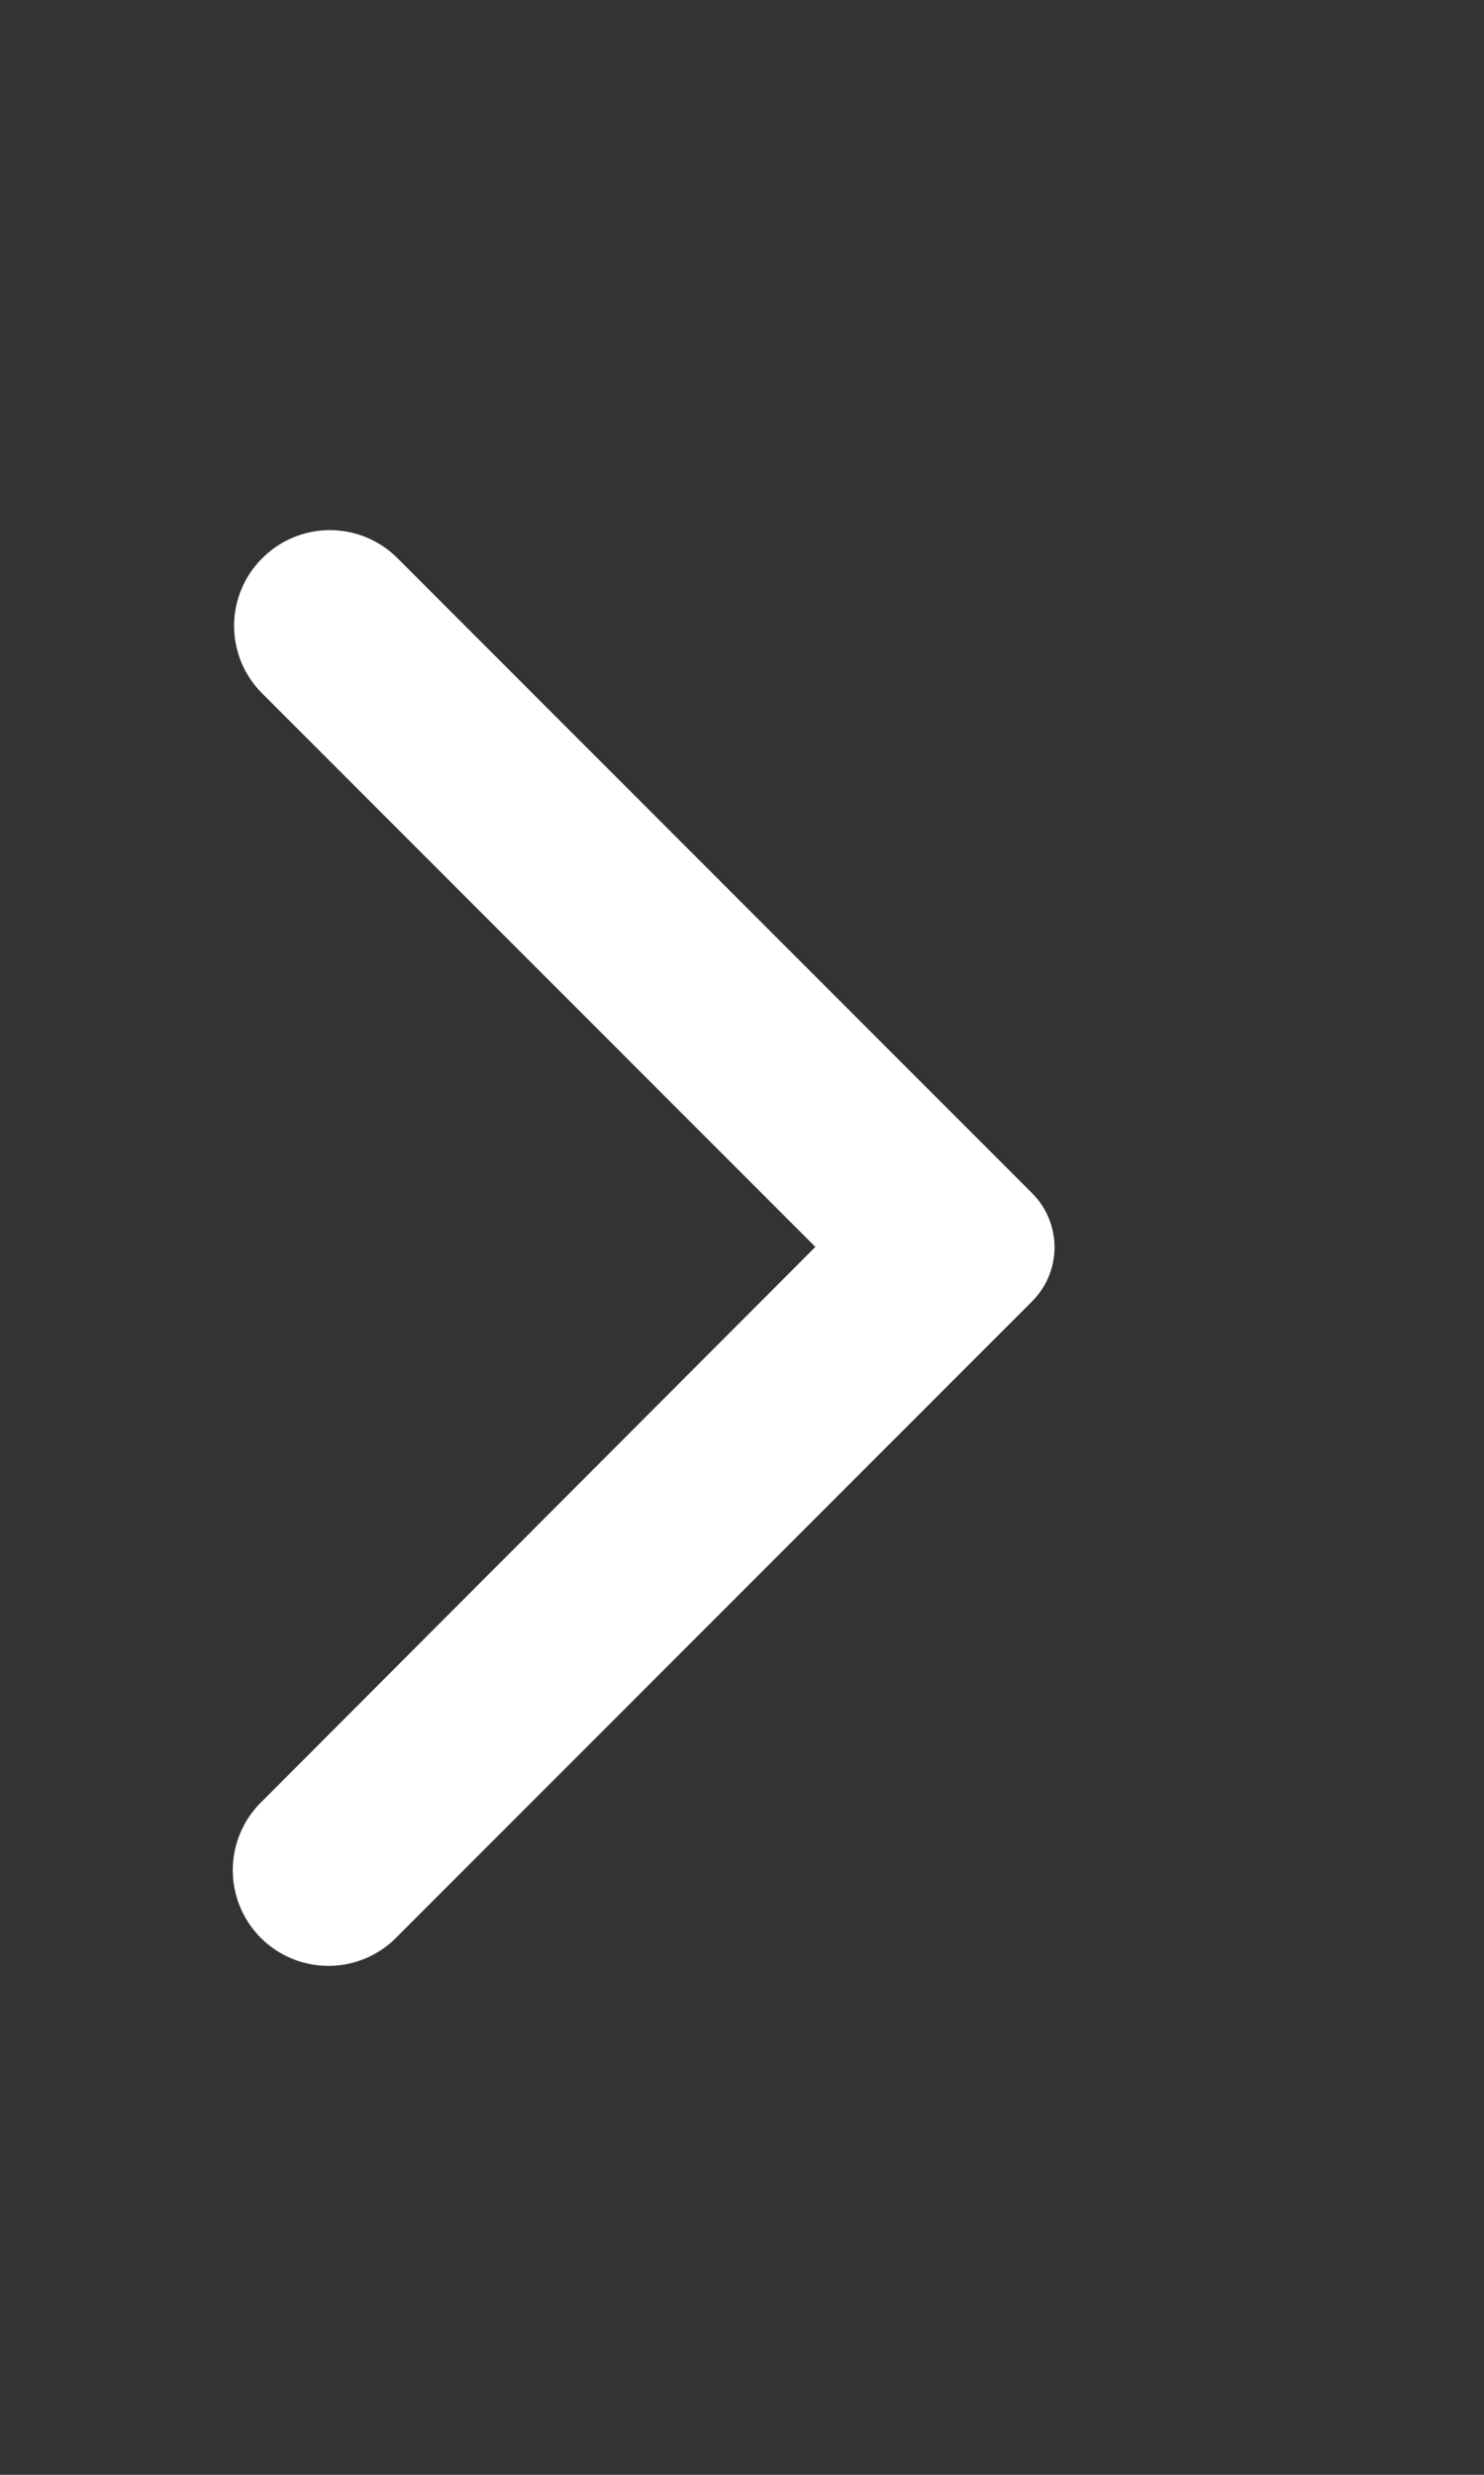
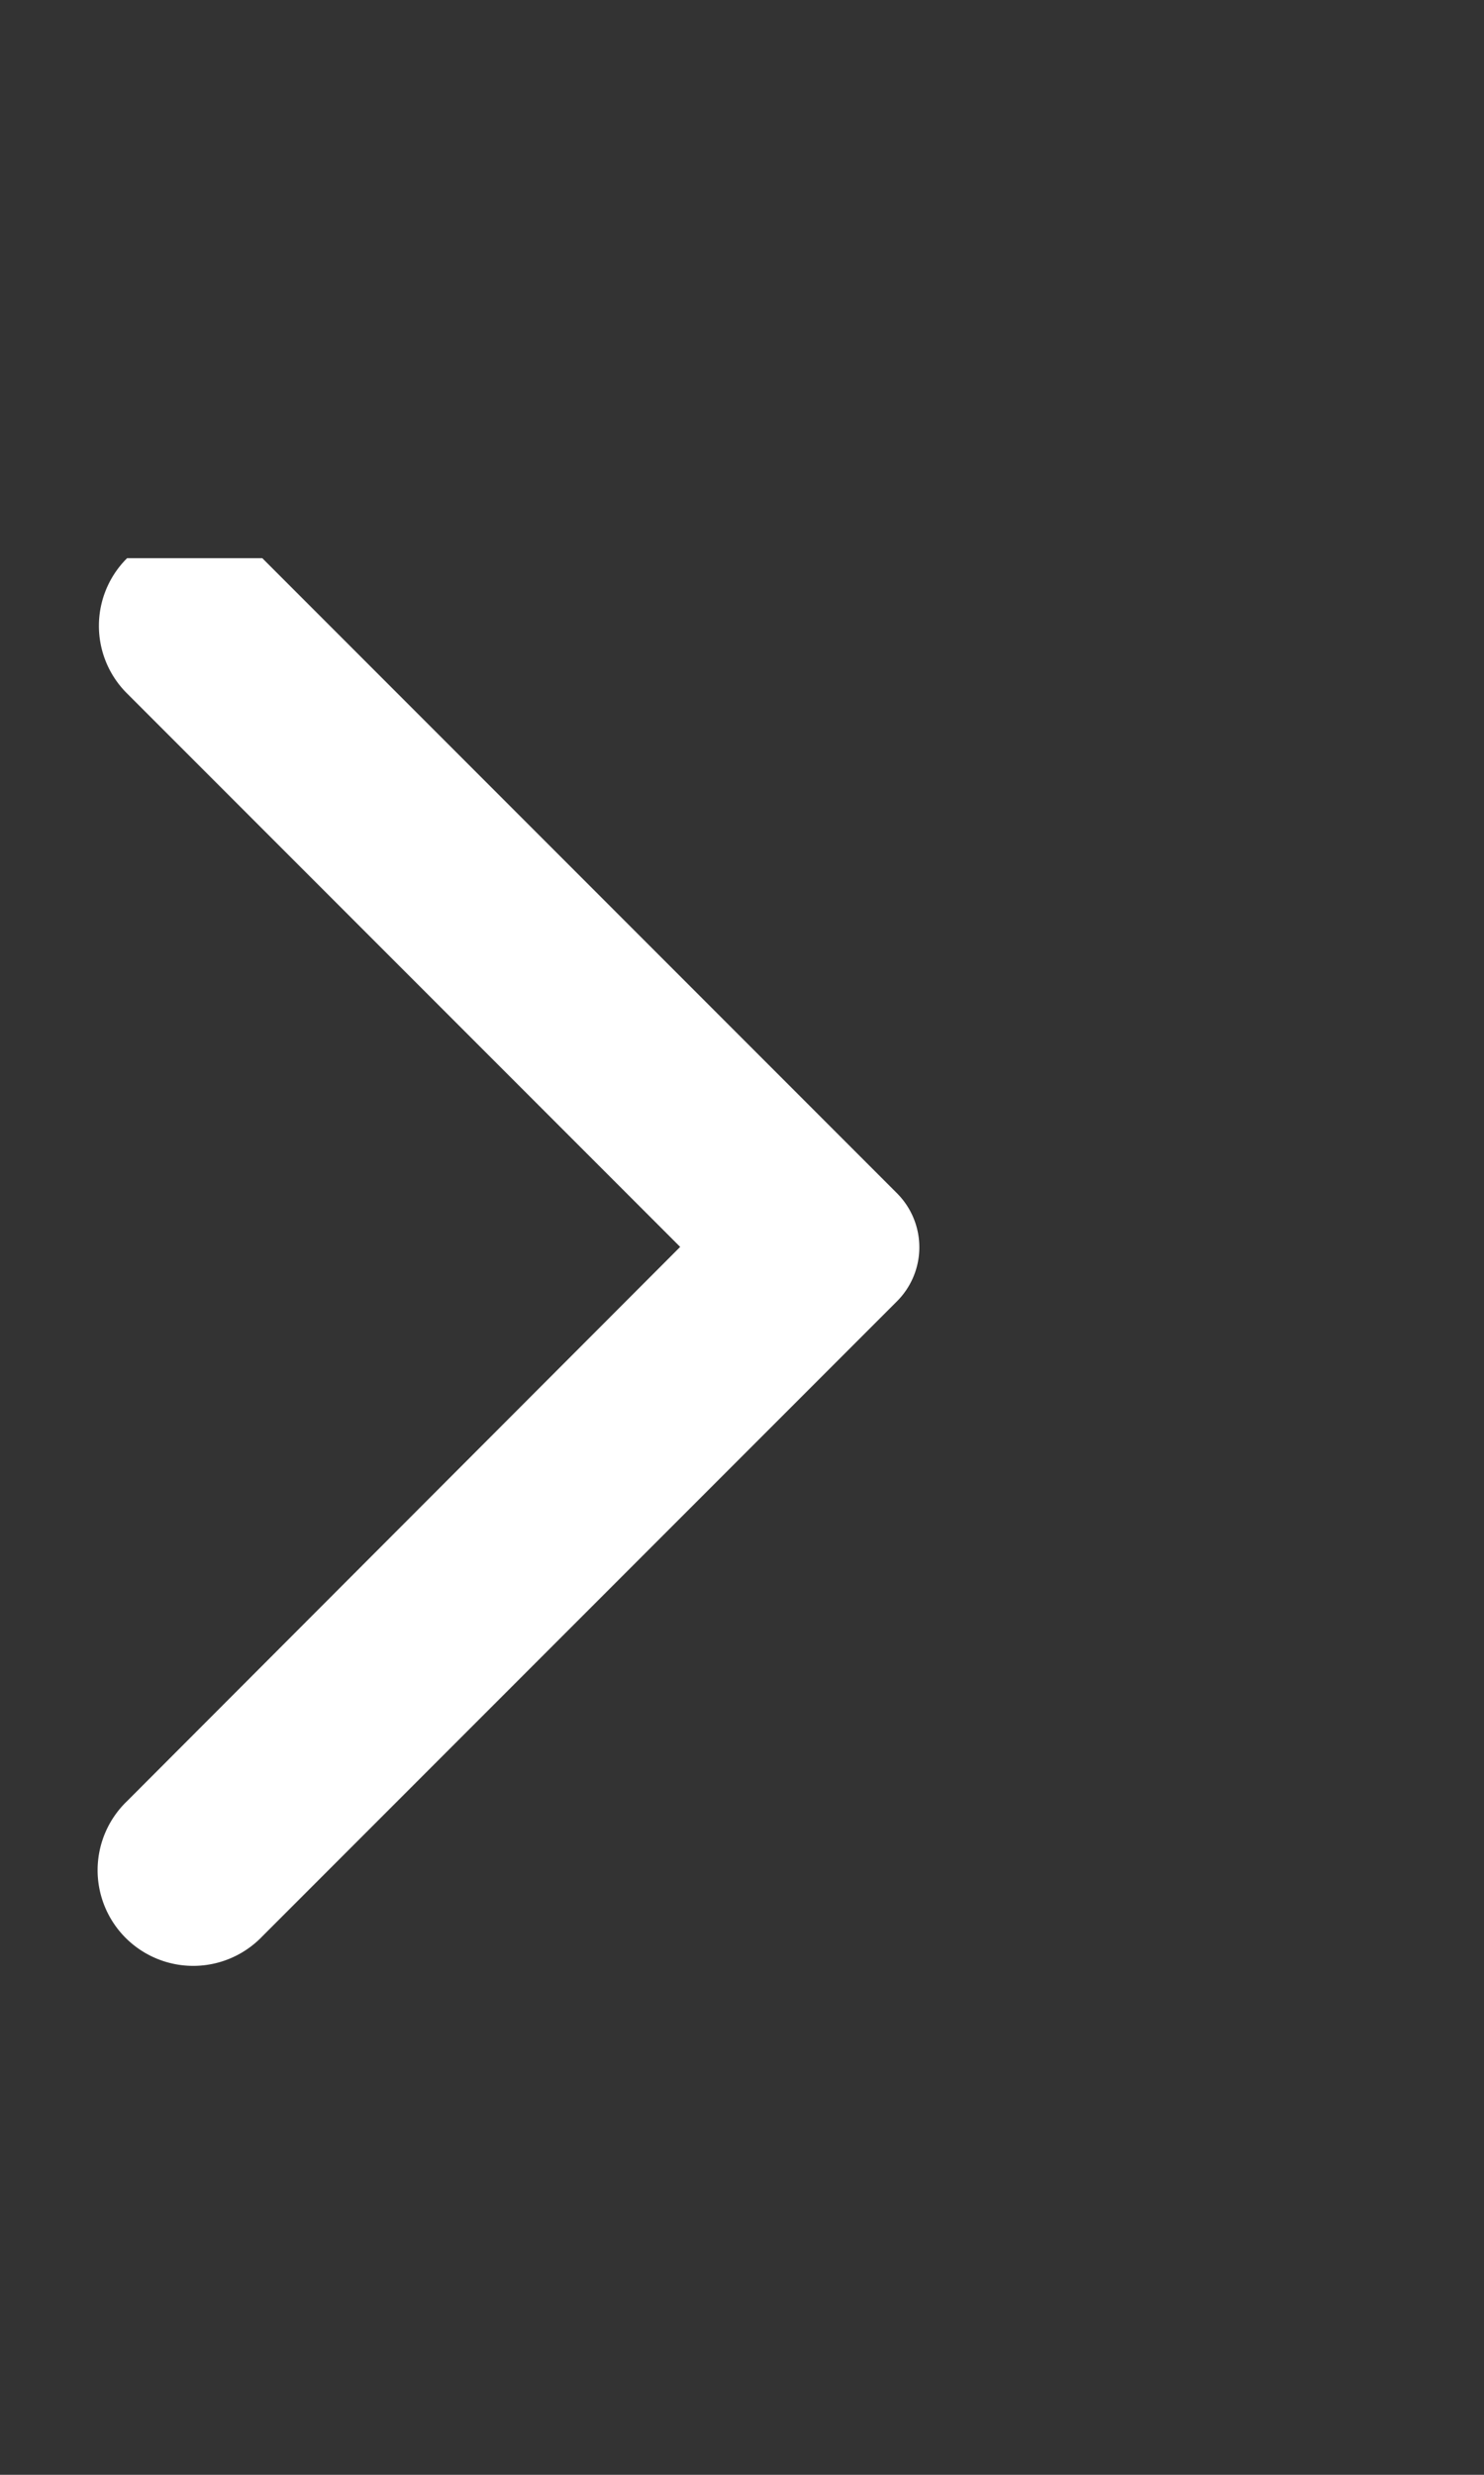
<svg xmlns="http://www.w3.org/2000/svg" height="50" viewBox="0 0 30 50" width="30">
  <rect x="0" y="0" width="30" height="50" fill="#333333" stroke="none" />
-   <path d="m0 26h24v24h-24z" fill="none" opacity=".87" />
-   <path d="m5.303 11.278a1.929 1.929 0 0 1 2.733 0l12.833 12.833a1.544 1.544 0 0 1 0 2.177l-12.833 12.833a1.933 1.933 0 1 1 -2.733-2.733l11.18-11.196-11.196-11.196a1.924 1.924 0 0 1 .015-2.718z" fill="#fff" stroke-width="1.544" />
+   <path d="m5.303 11.278l12.833 12.833a1.544 1.544 0 0 1 0 2.177l-12.833 12.833a1.933 1.933 0 1 1 -2.733-2.733l11.18-11.196-11.196-11.196a1.924 1.924 0 0 1 .015-2.718z" fill="#fff" stroke-width="1.544" />
</svg>